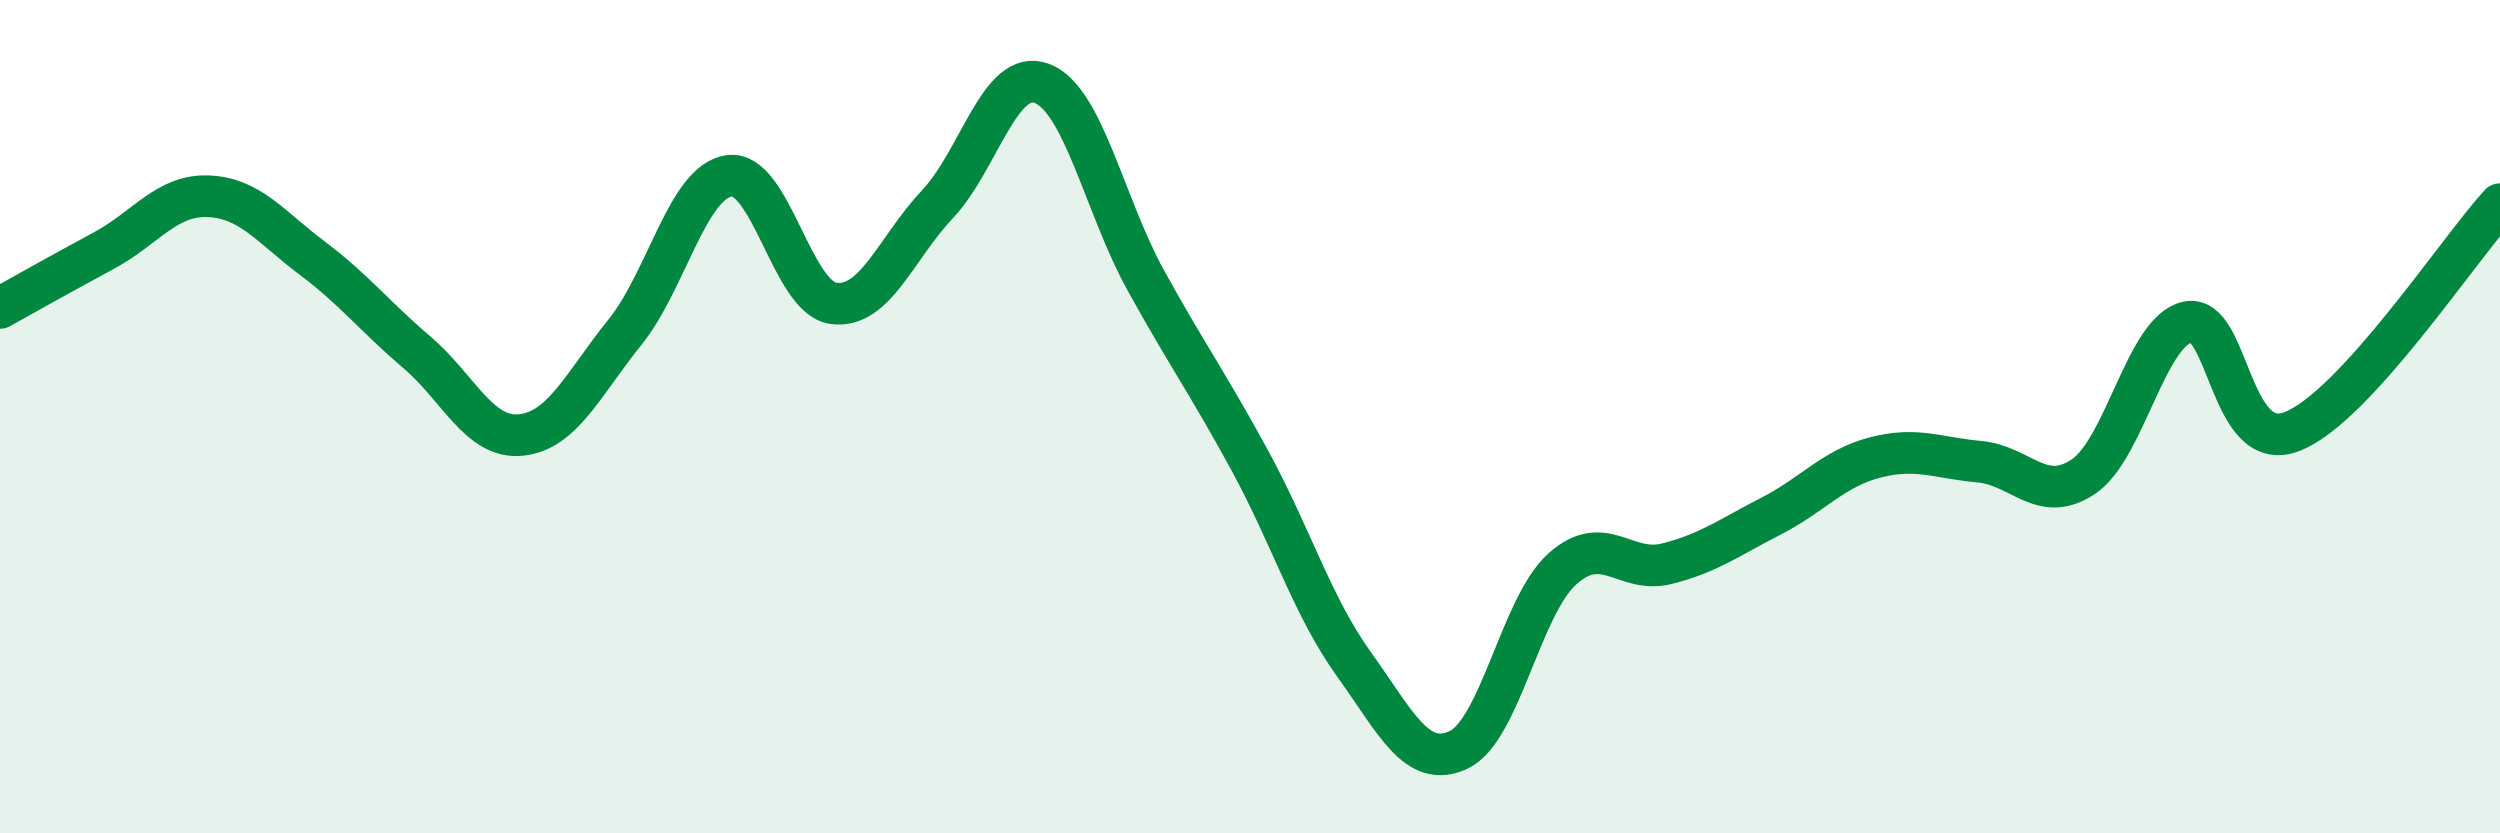
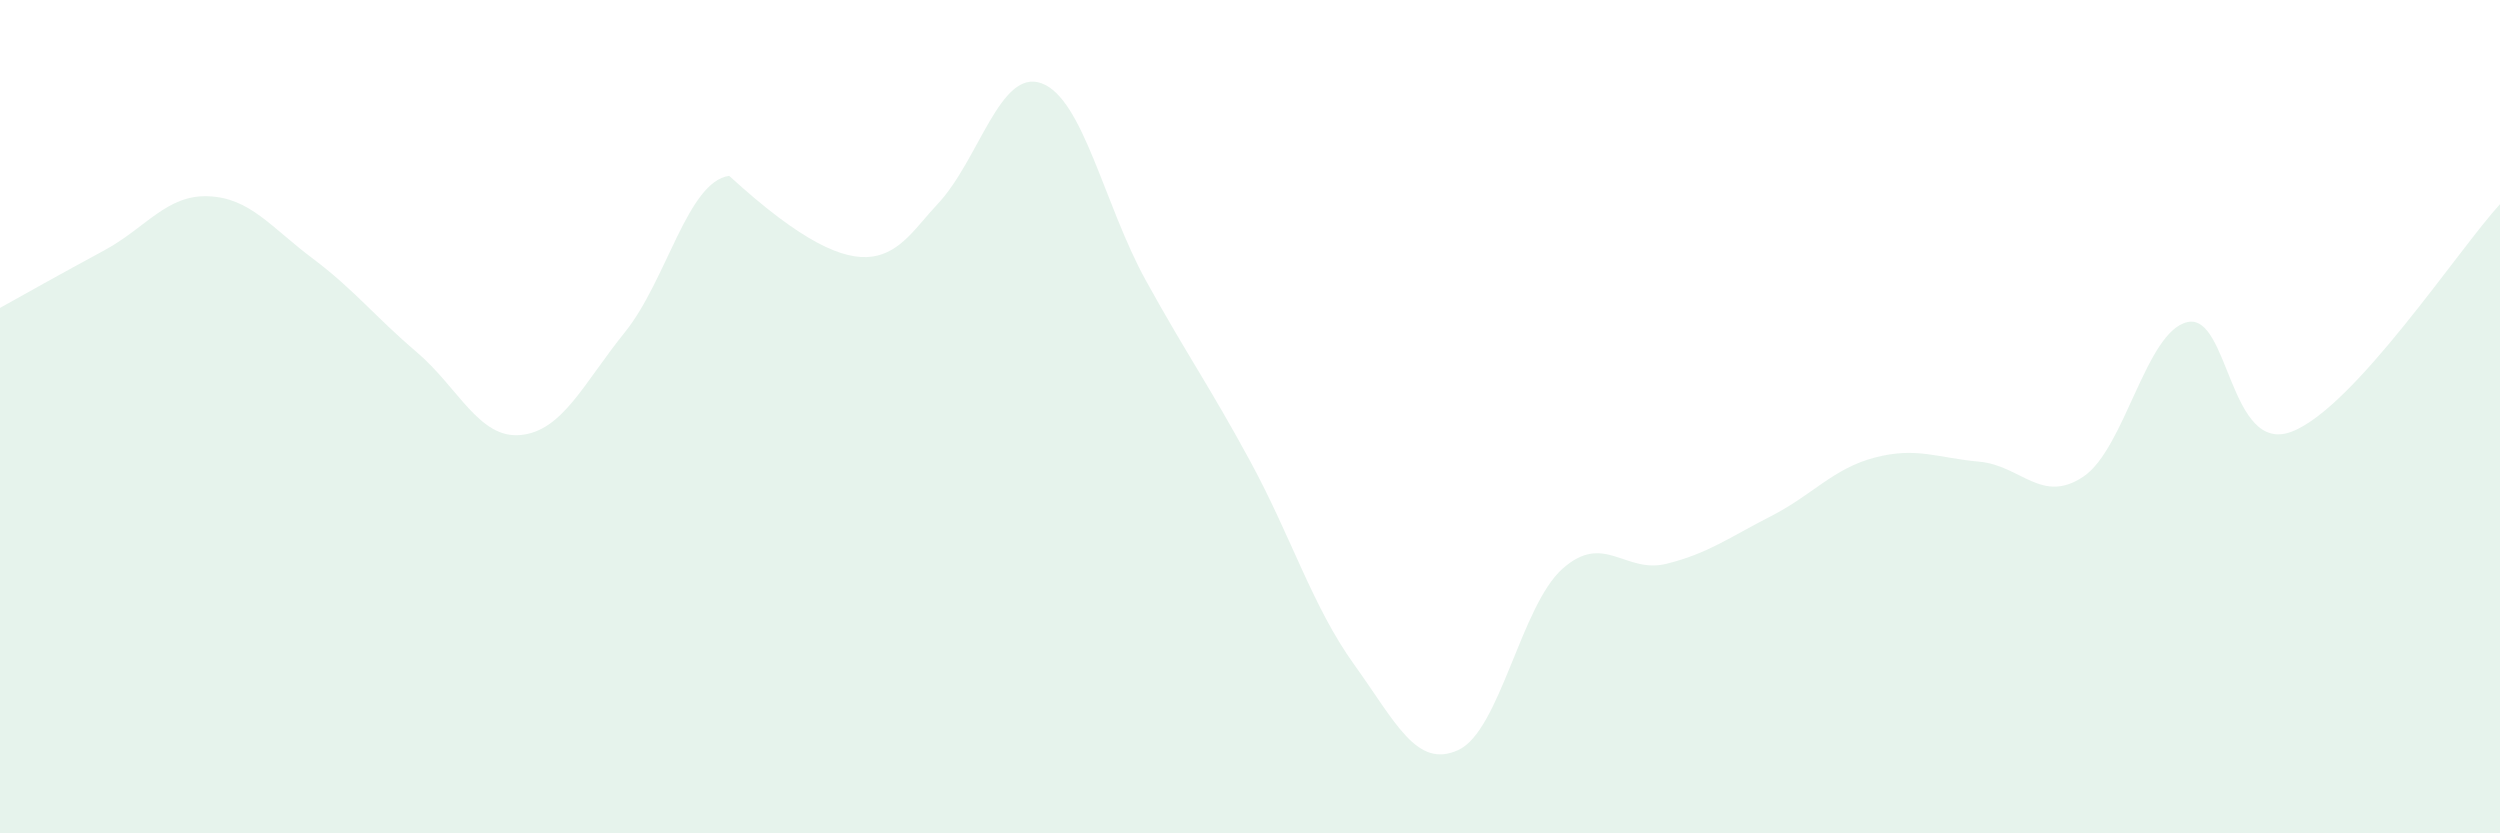
<svg xmlns="http://www.w3.org/2000/svg" width="60" height="20" viewBox="0 0 60 20">
-   <path d="M 0,7.39 C 0.5,7.11 1.5,6.55 2.5,6.01 C 3.5,5.47 4,4.67 5,4.71 C 6,4.75 6.5,5.45 7.5,6.2 C 8.5,6.95 9,7.6 10,8.45 C 11,9.3 11.5,10.54 12.5,10.44 C 13.5,10.34 14,9.21 15,7.97 C 16,6.73 16.5,4.36 17.5,4.22 C 18.5,4.08 19,7.14 20,7.28 C 21,7.42 21.5,5.96 22.5,4.9 C 23.5,3.84 24,1.63 25,2 C 26,2.37 26.5,4.92 27.5,6.73 C 28.5,8.54 29,9.22 30,11.06 C 31,12.9 31.5,14.56 32.5,15.95 C 33.5,17.34 34,18.46 35,18 C 36,17.54 36.5,14.54 37.5,13.65 C 38.5,12.76 39,13.78 40,13.53 C 41,13.28 41.5,12.9 42.5,12.39 C 43.5,11.88 44,11.24 45,10.98 C 46,10.72 46.5,10.99 47.5,11.08 C 48.5,11.17 49,12.11 50,11.44 C 51,10.77 51.5,7.95 52.5,7.73 C 53.5,7.51 53.5,10.93 55,10.36 C 56.5,9.79 59,5.99 60,4.9L60 20L0 20Z" fill="#008740" opacity="0.1" stroke-linecap="round" stroke-linejoin="round" />
-   <path d="M 0,7.39 C 0.5,7.11 1.5,6.55 2.5,6.01 C 3.5,5.47 4,4.67 5,4.71 C 6,4.75 6.5,5.45 7.5,6.2 C 8.5,6.95 9,7.6 10,8.45 C 11,9.3 11.5,10.54 12.5,10.44 C 13.5,10.34 14,9.21 15,7.97 C 16,6.73 16.5,4.36 17.5,4.22 C 18.5,4.08 19,7.14 20,7.28 C 21,7.42 21.5,5.96 22.5,4.9 C 23.5,3.84 24,1.63 25,2 C 26,2.37 26.5,4.92 27.5,6.73 C 28.5,8.54 29,9.22 30,11.06 C 31,12.9 31.5,14.56 32.5,15.95 C 33.5,17.34 34,18.46 35,18 C 36,17.54 36.5,14.54 37.5,13.65 C 38.5,12.76 39,13.78 40,13.53 C 41,13.28 41.5,12.9 42.5,12.39 C 43.5,11.88 44,11.24 45,10.98 C 46,10.72 46.5,10.99 47.5,11.08 C 48.5,11.17 49,12.11 50,11.44 C 51,10.77 51.5,7.95 52.5,7.73 C 53.5,7.51 53.5,10.93 55,10.36 C 56.5,9.79 59,5.99 60,4.9" stroke="#008740" stroke-width="1" fill="none" stroke-linecap="round" stroke-linejoin="round" />
+   <path d="M 0,7.39 C 0.5,7.11 1.5,6.55 2.5,6.01 C 3.5,5.47 4,4.67 5,4.71 C 6,4.75 6.5,5.45 7.5,6.2 C 8.5,6.95 9,7.6 10,8.45 C 11,9.3 11.5,10.54 12.5,10.44 C 13.5,10.34 14,9.21 15,7.97 C 16,6.73 16.5,4.36 17.5,4.22 C 21,7.42 21.5,5.96 22.5,4.9 C 23.5,3.84 24,1.63 25,2 C 26,2.37 26.5,4.92 27.5,6.73 C 28.5,8.54 29,9.22 30,11.06 C 31,12.9 31.5,14.56 32.5,15.95 C 33.5,17.34 34,18.46 35,18 C 36,17.54 36.5,14.54 37.5,13.65 C 38.5,12.76 39,13.78 40,13.53 C 41,13.28 41.5,12.9 42.5,12.39 C 43.5,11.88 44,11.24 45,10.98 C 46,10.72 46.5,10.99 47.5,11.08 C 48.5,11.17 49,12.11 50,11.44 C 51,10.77 51.5,7.95 52.5,7.73 C 53.5,7.51 53.5,10.93 55,10.36 C 56.5,9.79 59,5.99 60,4.9L60 20L0 20Z" fill="#008740" opacity="0.1" stroke-linecap="round" stroke-linejoin="round" />
</svg>